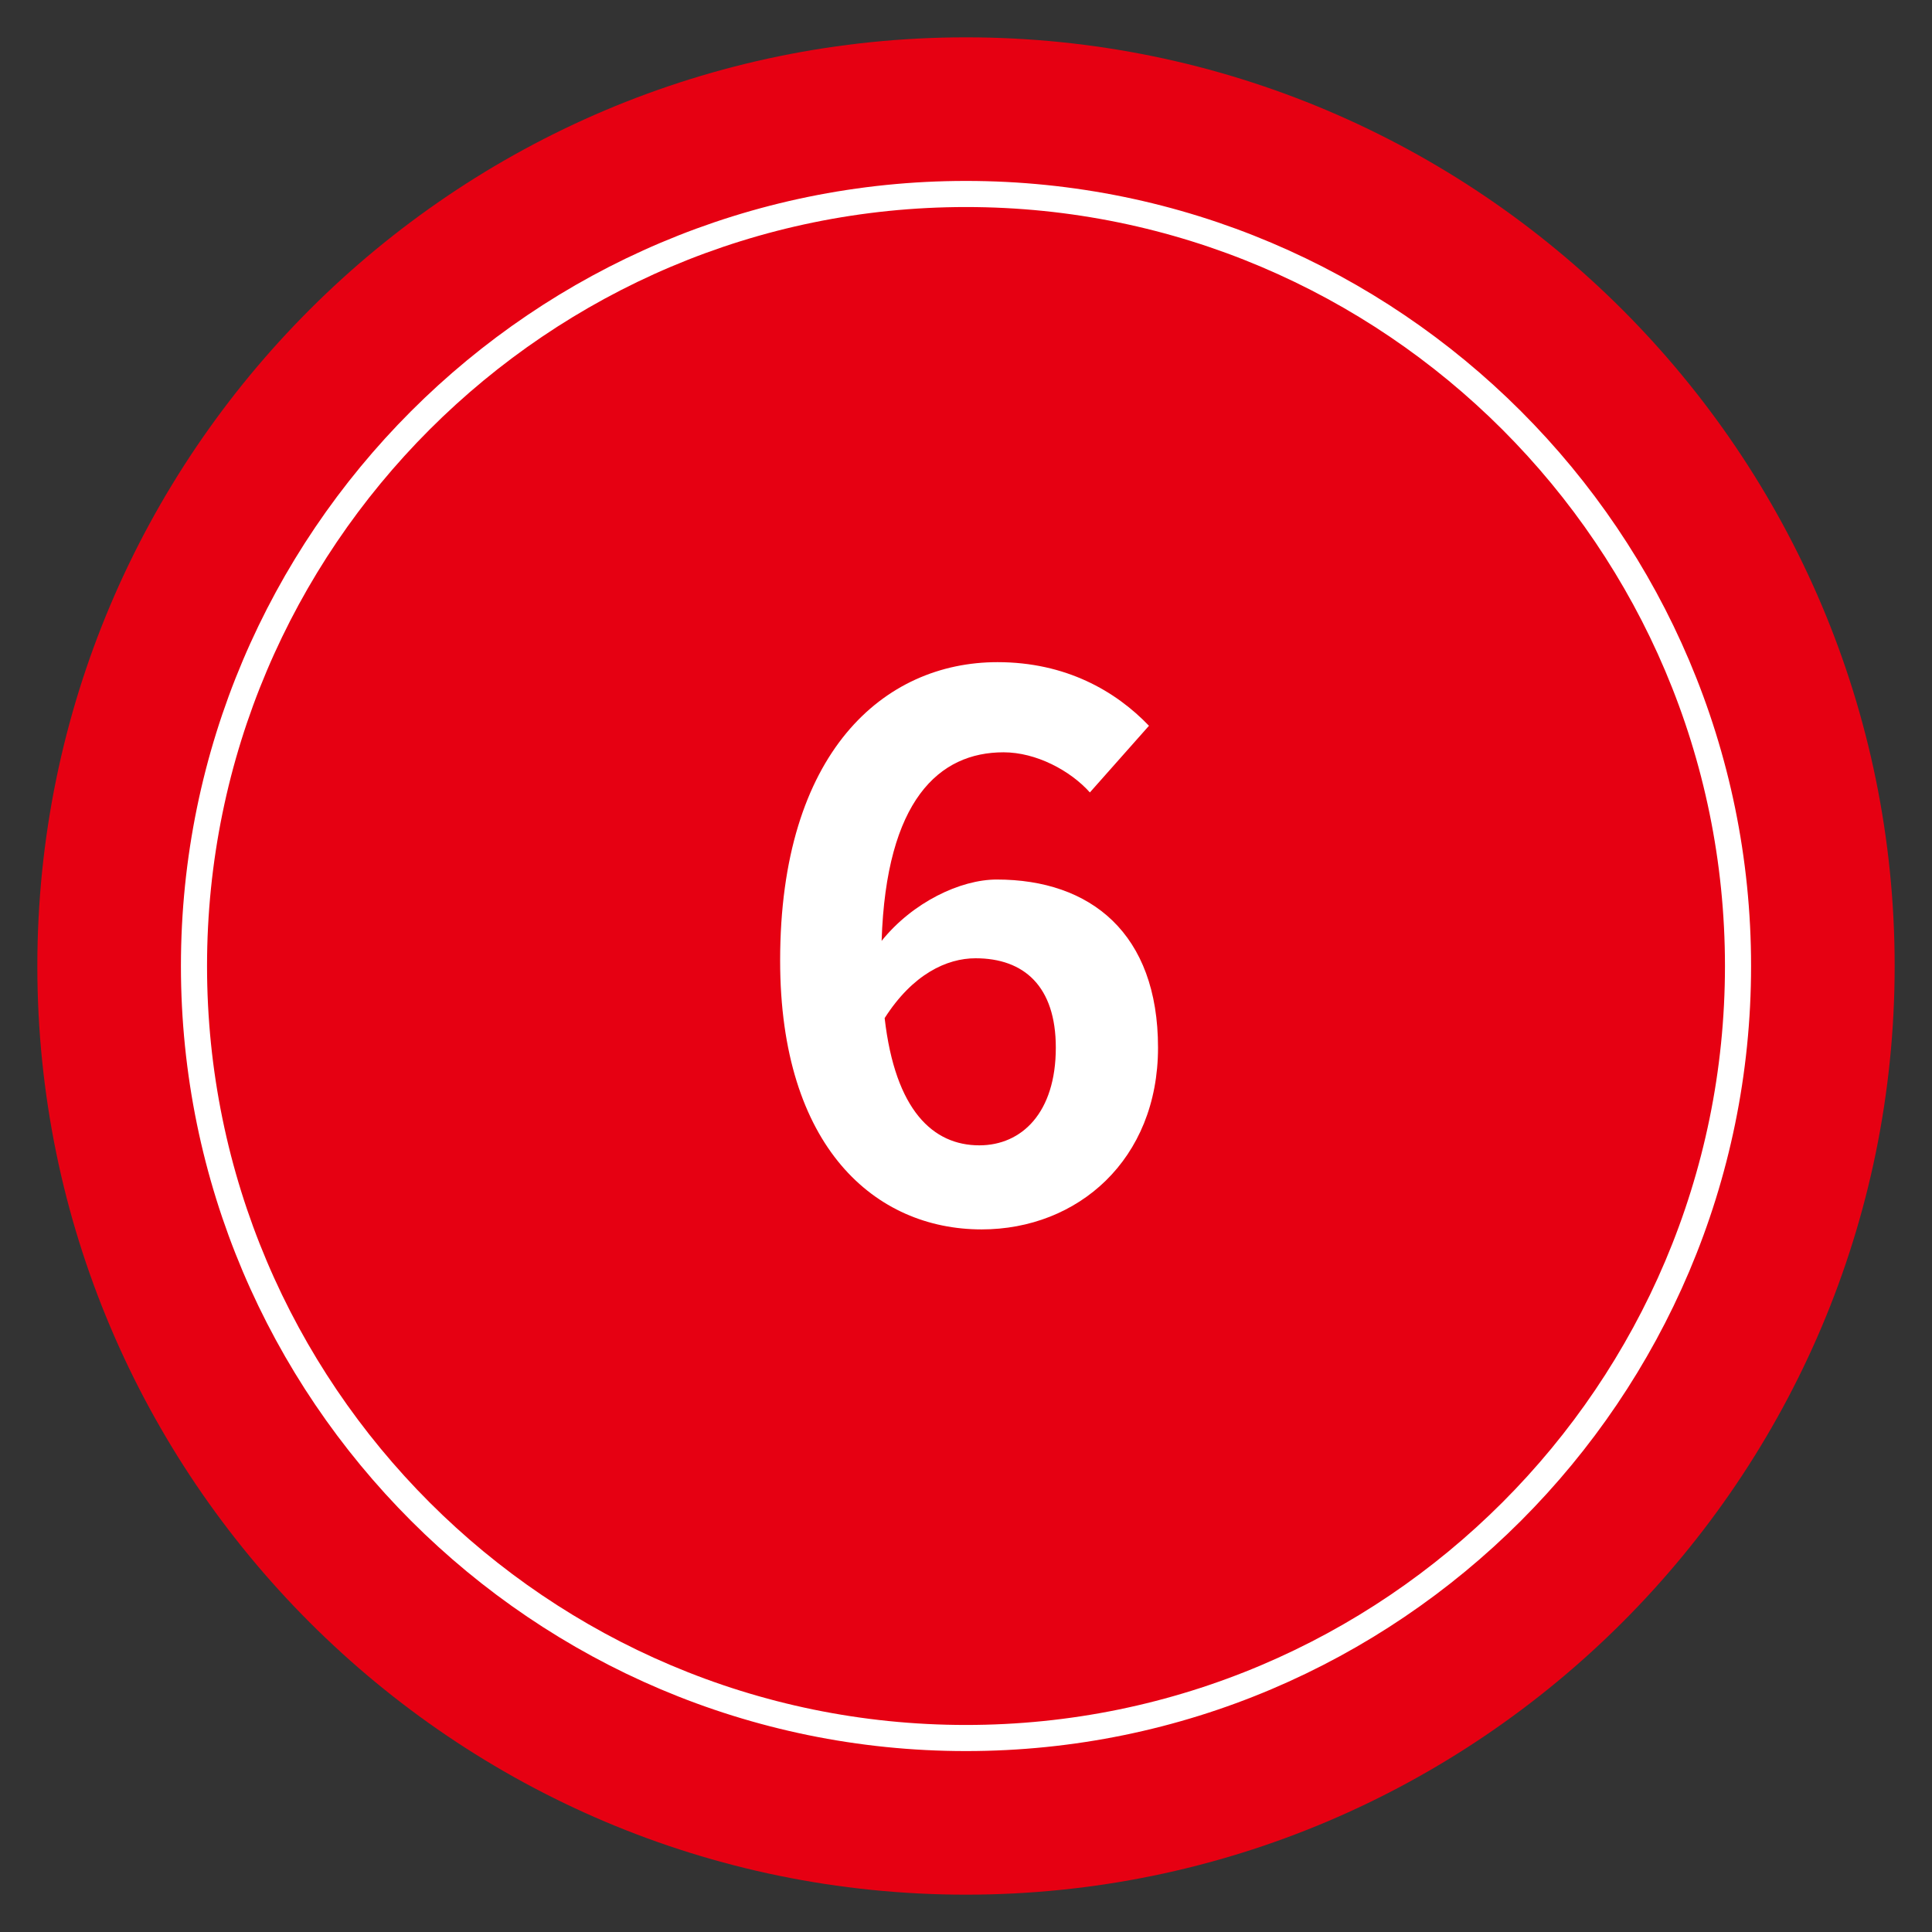
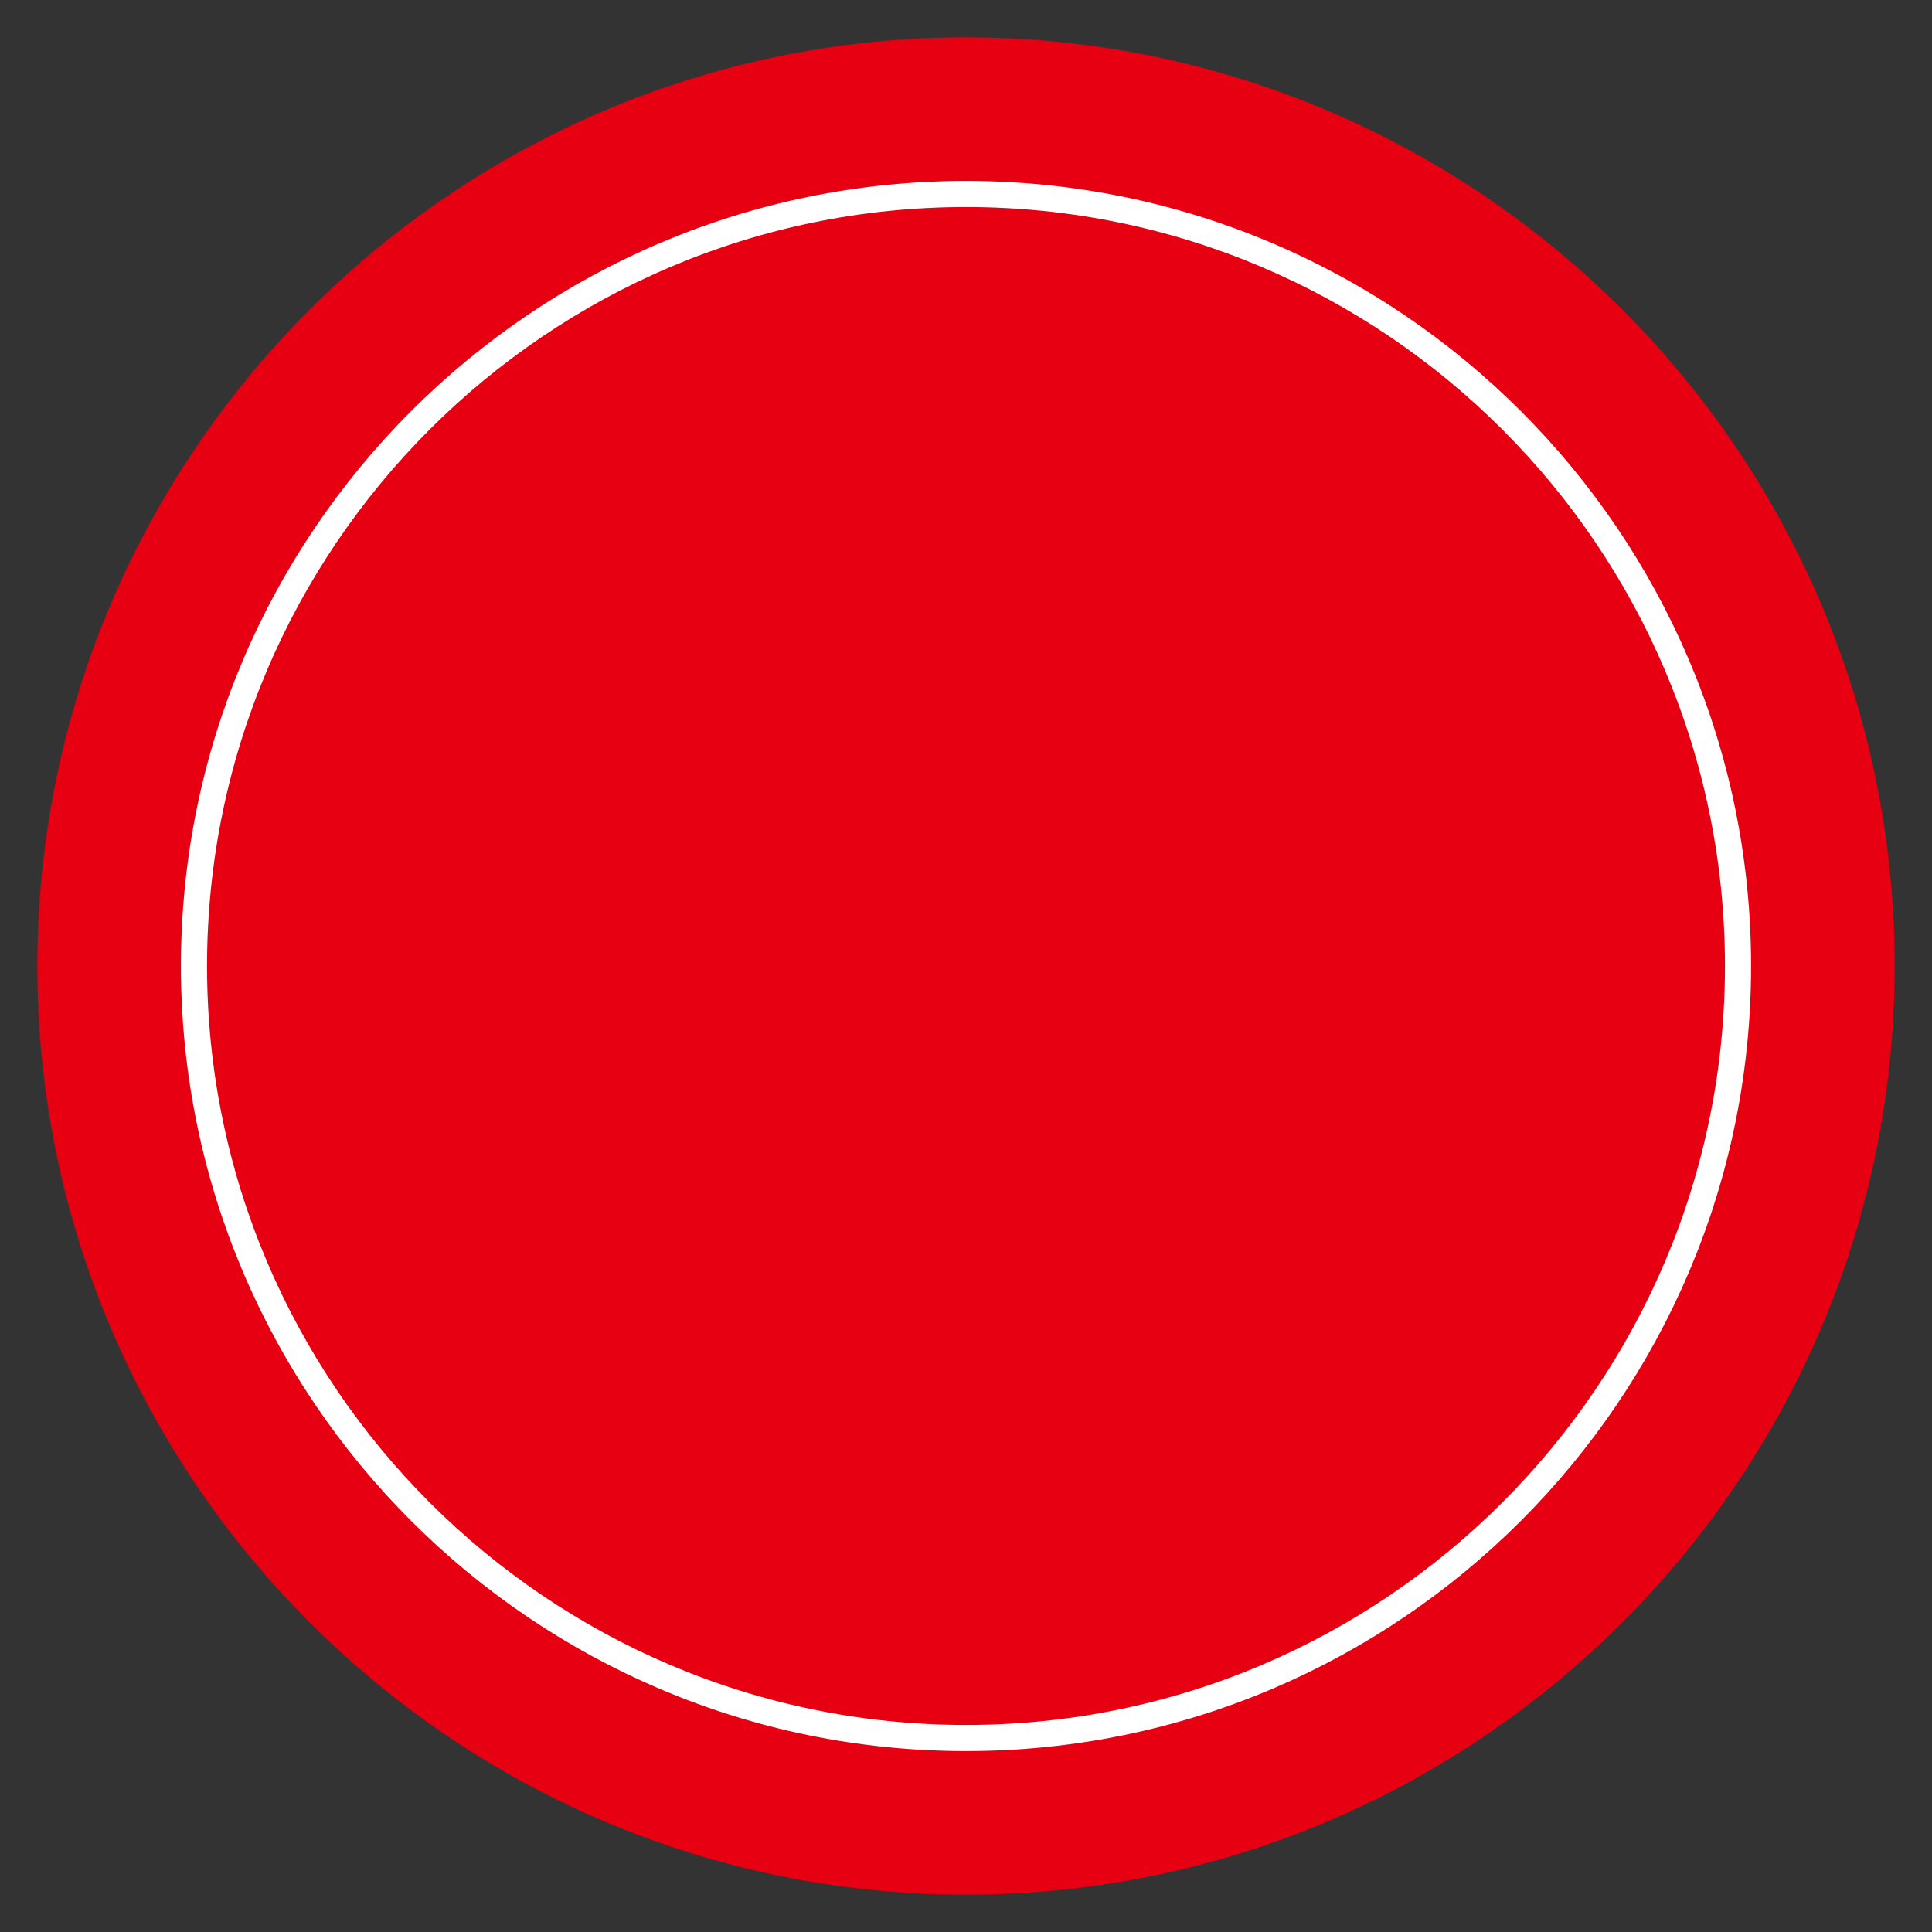
<svg xmlns="http://www.w3.org/2000/svg" version="1.1" id="レイヤー_1" x="0px" y="0px" width="74px" height="74px" viewBox="0 0 74 74" enable-background="new 0 0 74 74" xml:space="preserve">
  <rect x="0" y="0" width="74" height="74" fill="#333333" stroke="none" />
  <g>
    <path fill="#E60012" d="M37,72.57C17.387,72.57,1.43,56.614,1.43,37C1.43,17.386,17.387,1.43,37,1.43S72.57,17.386,72.57,37   C72.57,56.614,56.613,72.57,37,72.57z" />
    <path fill="#E60012" stroke="#FFFFFF" stroke-miterlimit="10" d="M37,7.43C20.695,7.43,7.43,20.695,7.43,37S20.695,66.57,37,66.57   S66.57,53.304,66.57,37S53.305,7.43,37,7.43z" />
    <g>
      <g>
-         <path fill="#FFFFFF" d="M29.881,36.791c0-7.977,3.975-11.429,8.325-11.429c2.611,0,4.525,1.103,5.802,2.437l-2.263,2.553     c-0.754-0.842-2.06-1.537-3.307-1.537c-2.466,0-4.496,1.827-4.67,7.223c1.189-1.479,3.017-2.35,4.409-2.35     c3.597,0,6.178,2.06,6.178,6.439c0,4.293-3.074,6.962-6.759,6.962C33.536,47.088,29.881,43.956,29.881,36.791z M33.884,38.996     c0.406,3.539,1.856,4.873,3.626,4.873c1.625,0,2.93-1.248,2.93-3.742c0-2.35-1.218-3.423-3.074-3.423     C36.263,36.704,34.958,37.313,33.884,38.996z" />
-       </g>
+         </g>
    </g>
  </g>
</svg>